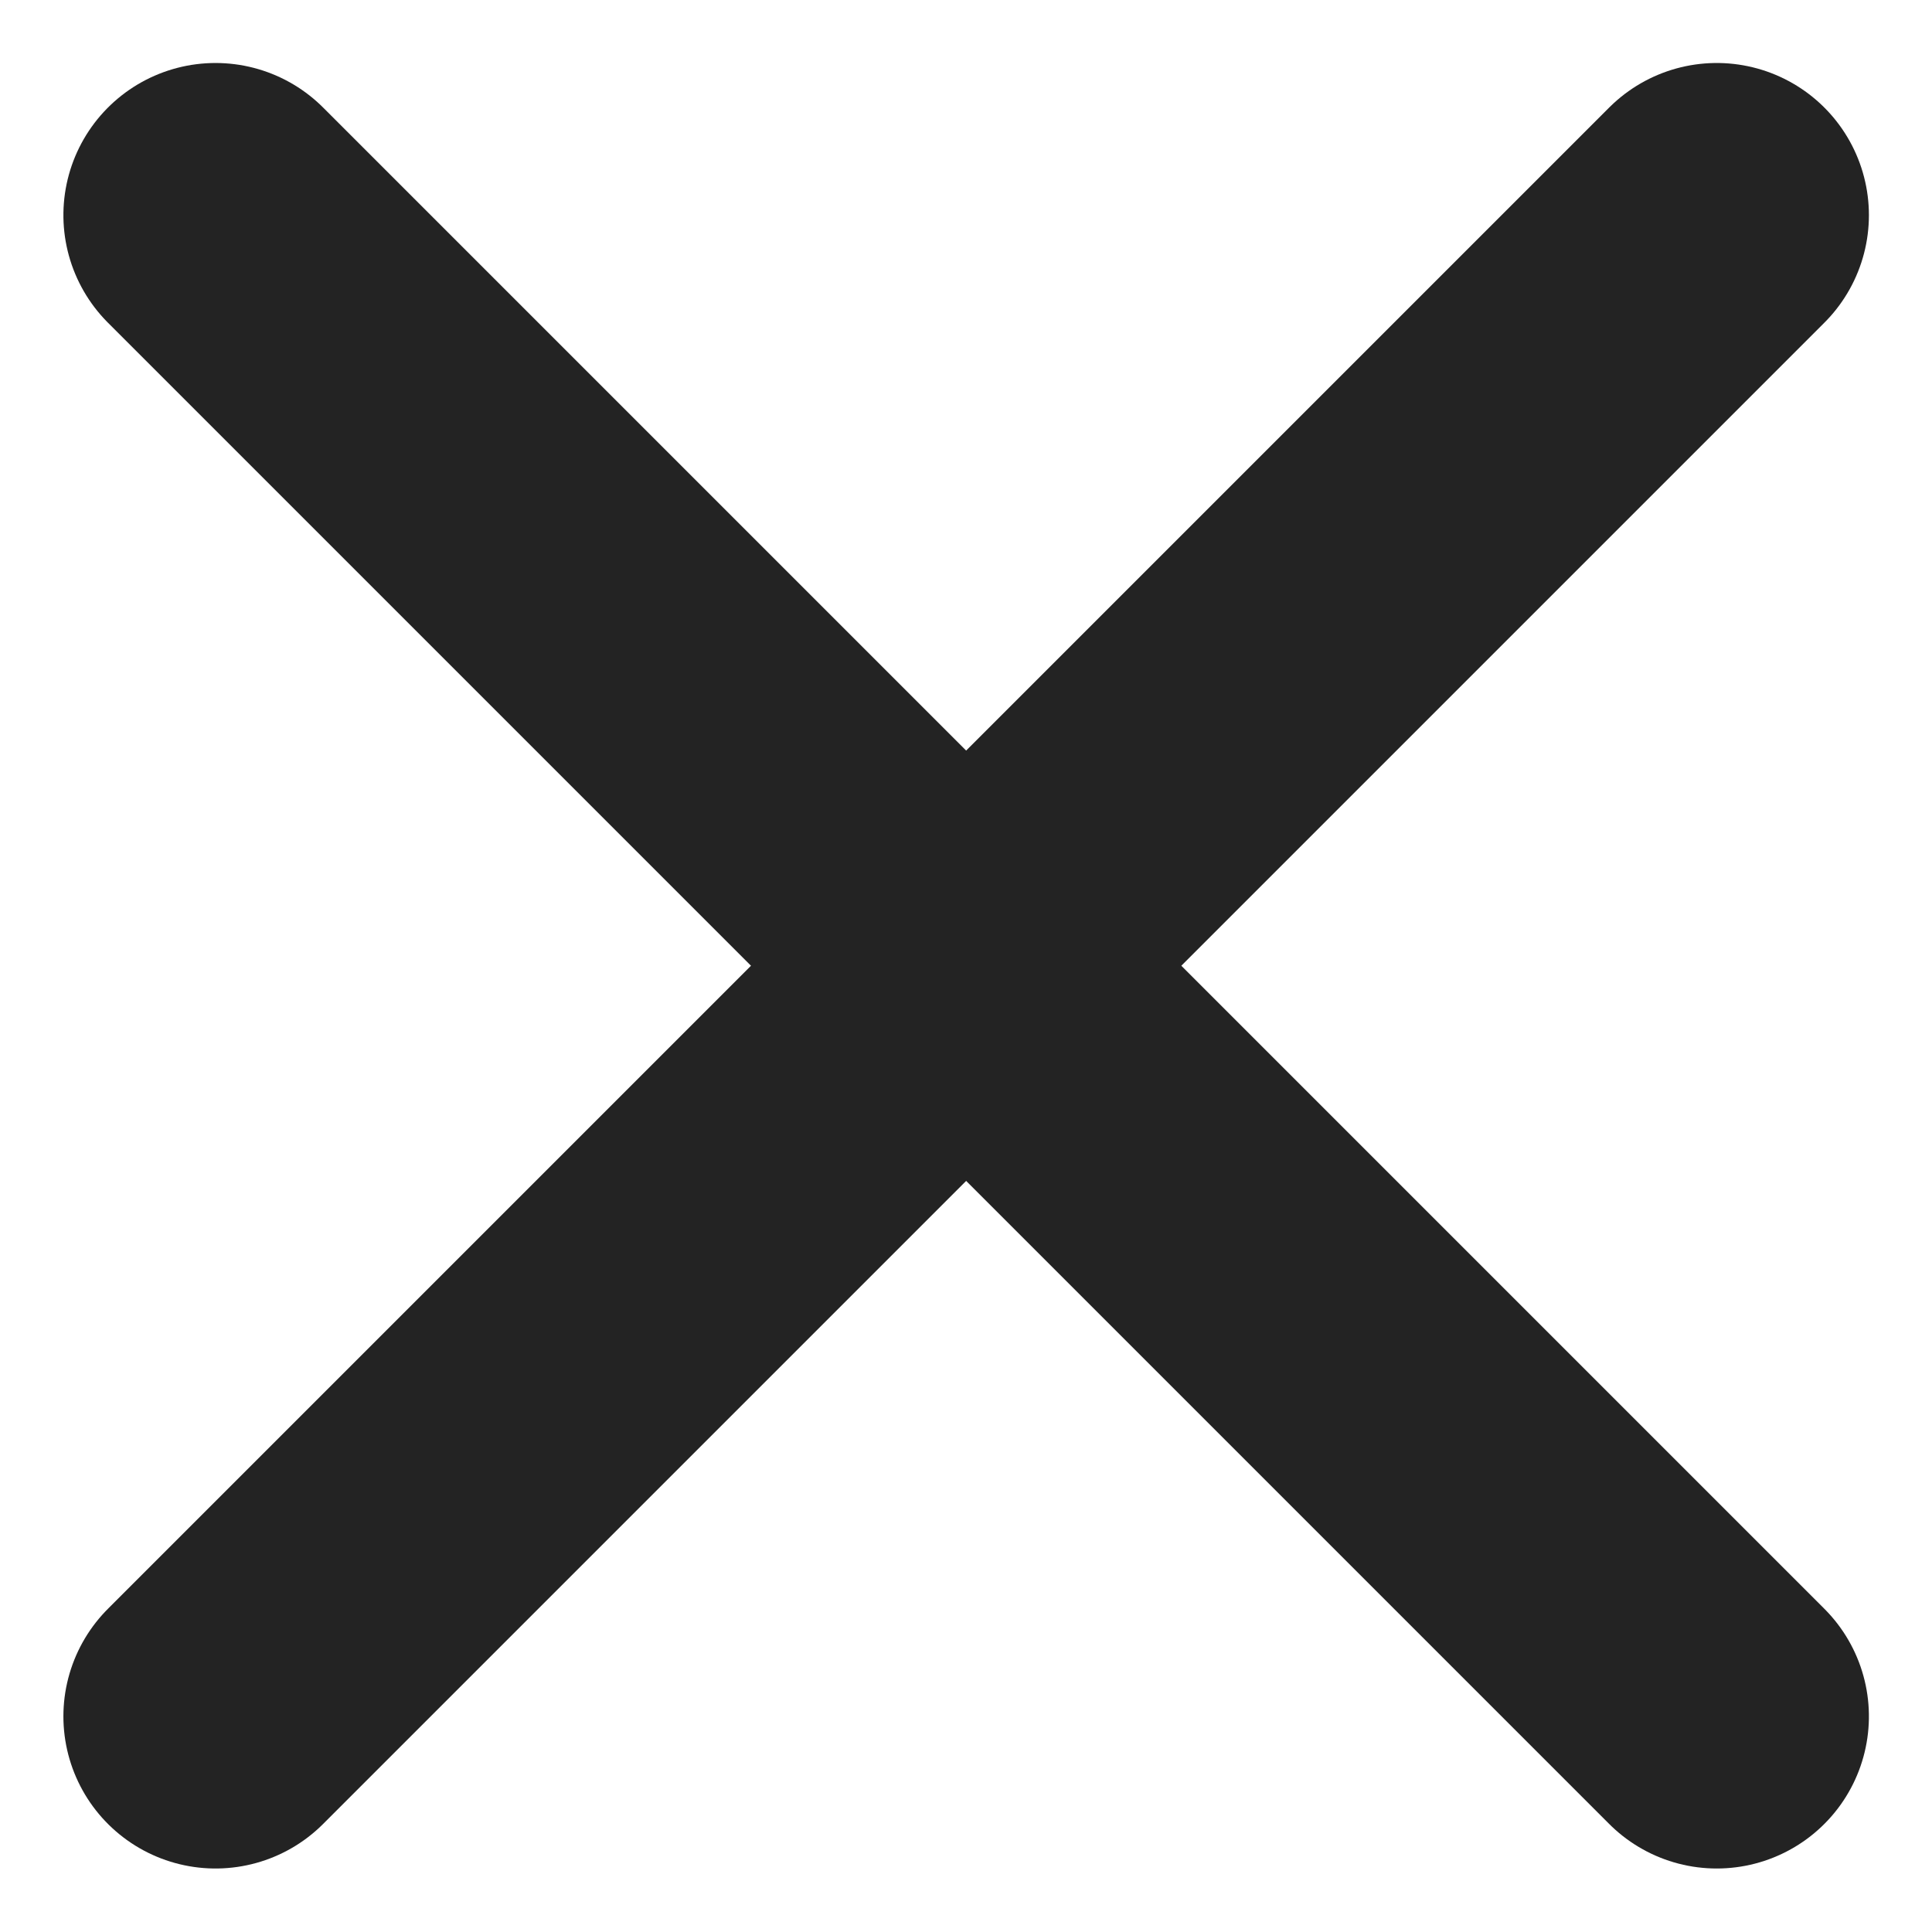
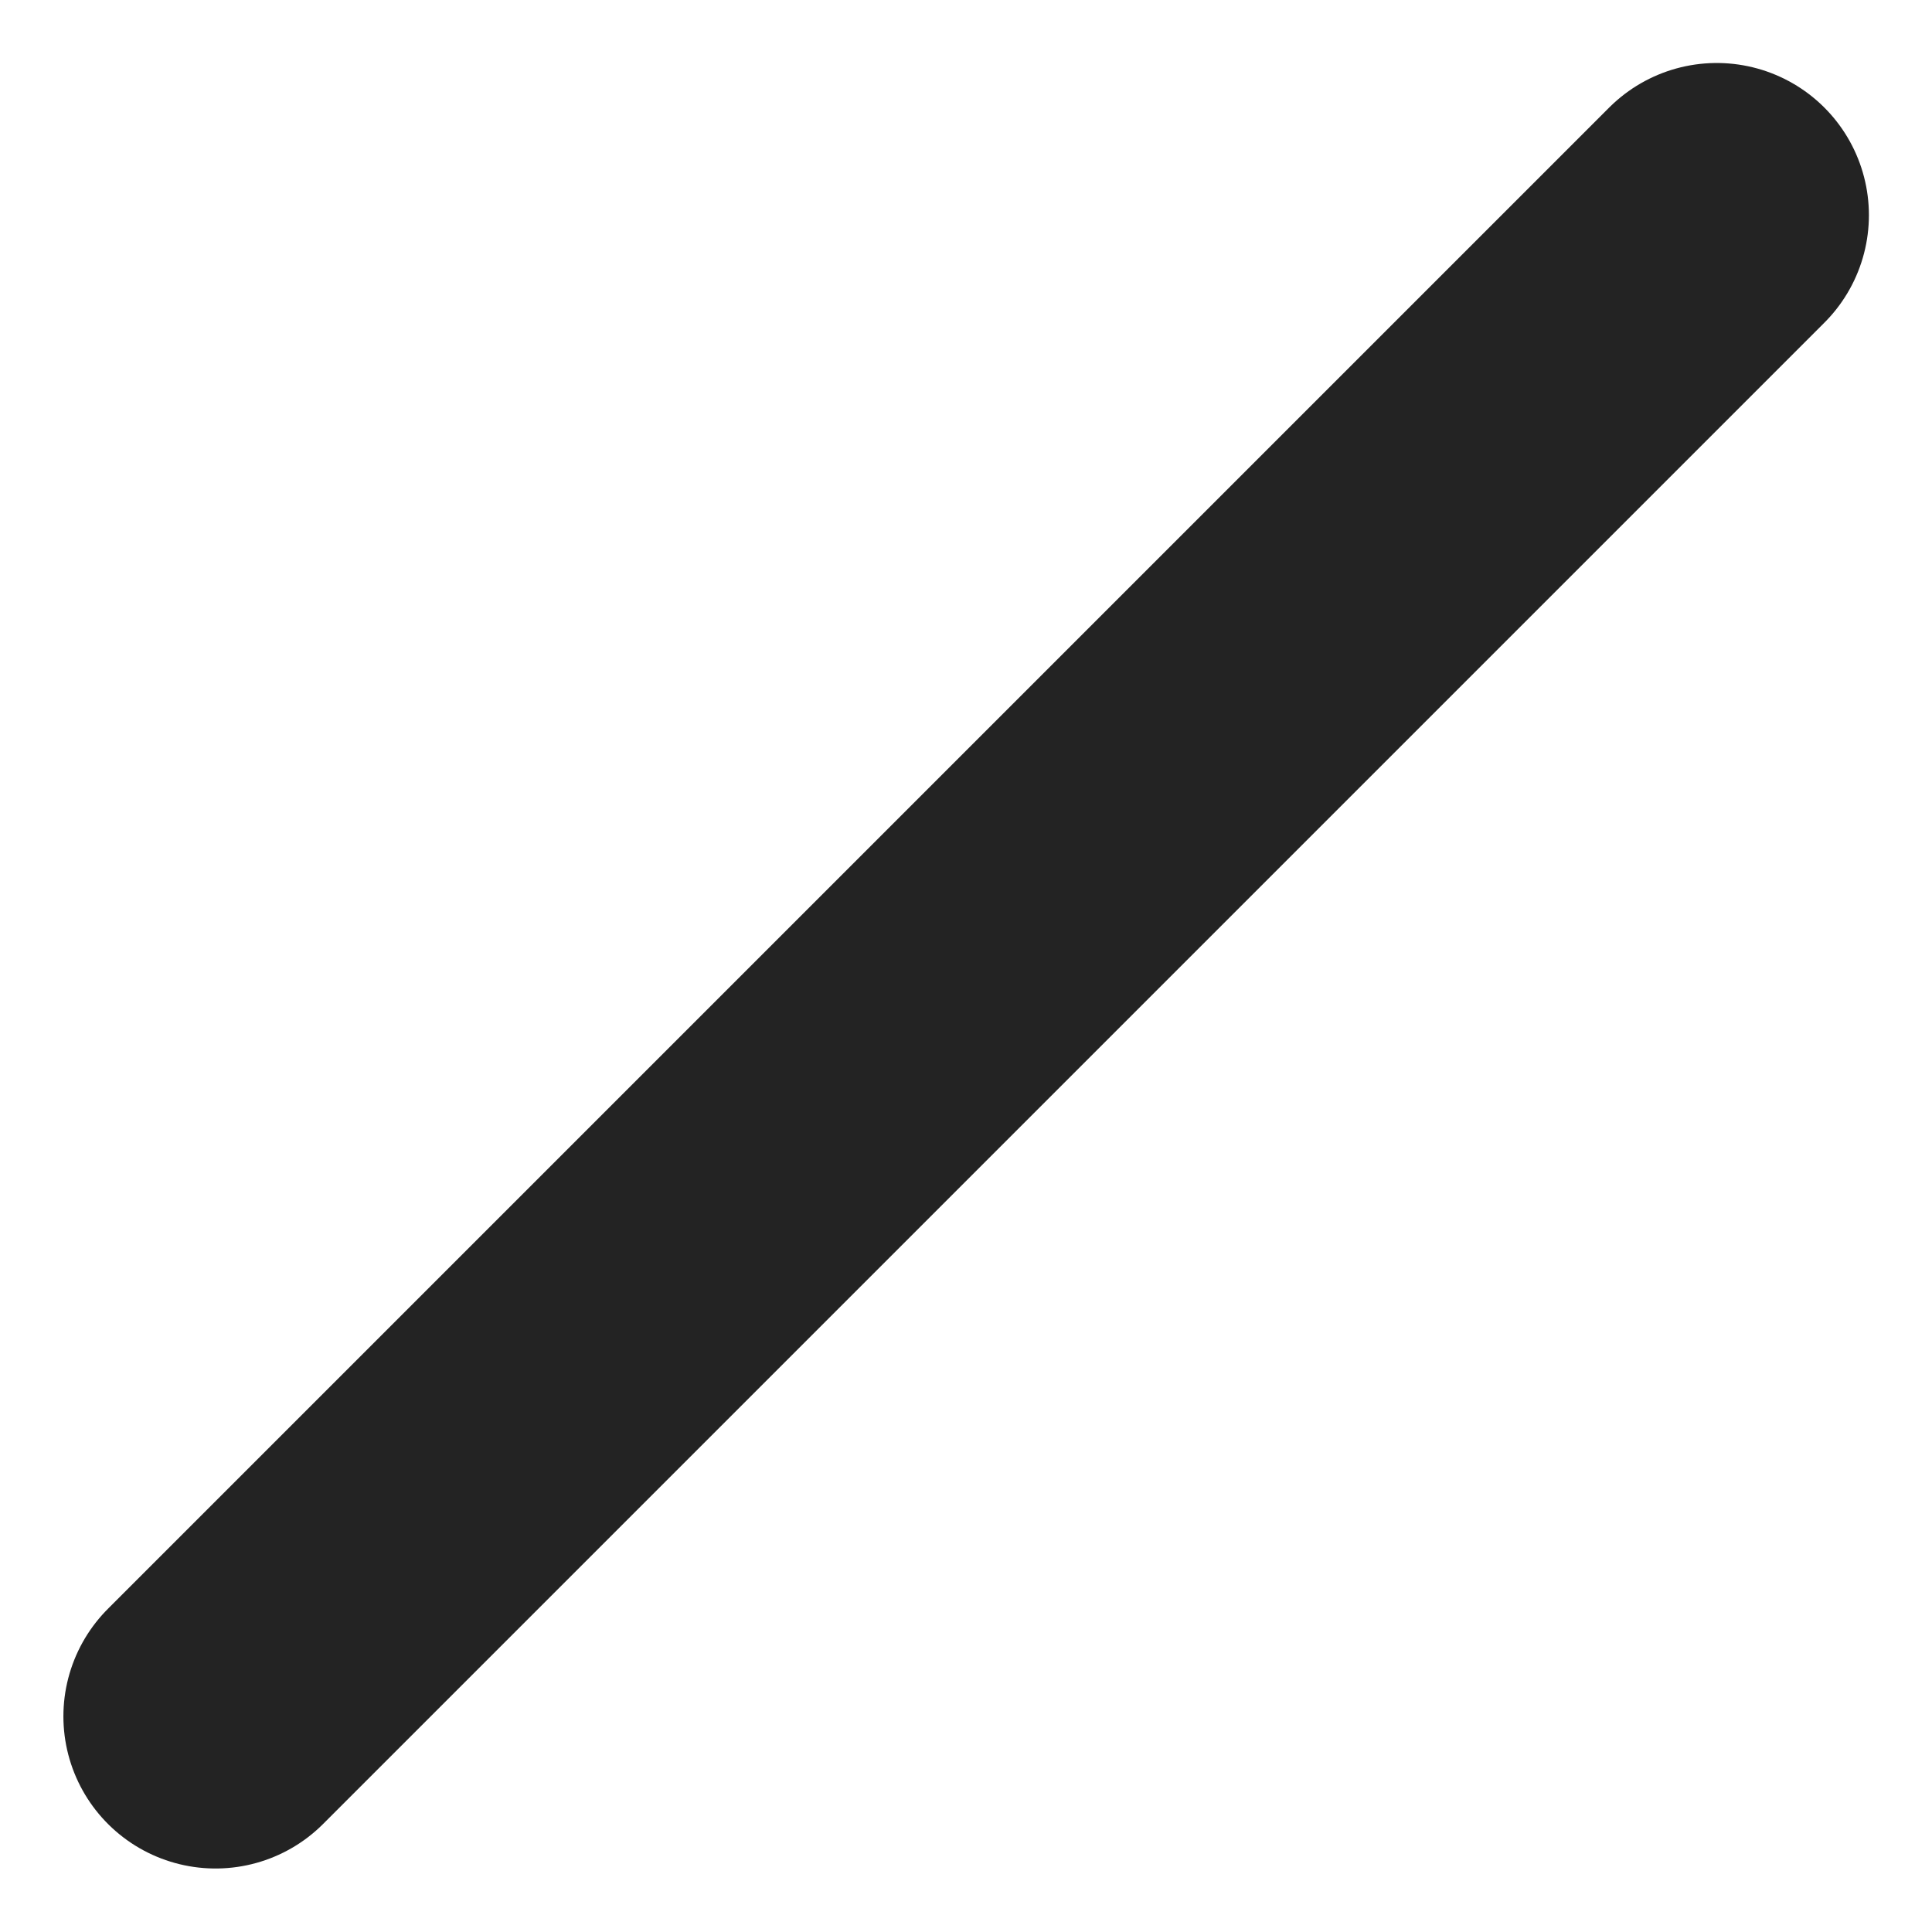
<svg xmlns="http://www.w3.org/2000/svg" width="19.047" height="19.047" viewBox="0 0 19.047 19.047">
  <g id="close-modal" transform="translate(-1865.346 -162.718)">
    <path id="Path_22" data-name="Path 22" d="M1061.271,1145.839l-14.8,14.8" transform="translate(821 -981)" fill="none" stroke="#232323" stroke-linecap="round" stroke-width="3" />
-     <path id="Path_23" data-name="Path 23" d="M14.8,0,0,14.8" transform="translate(1882.271 164.839) rotate(90)" fill="none" stroke="#232323" stroke-linecap="round" stroke-width="3" />
  </g>
</svg>